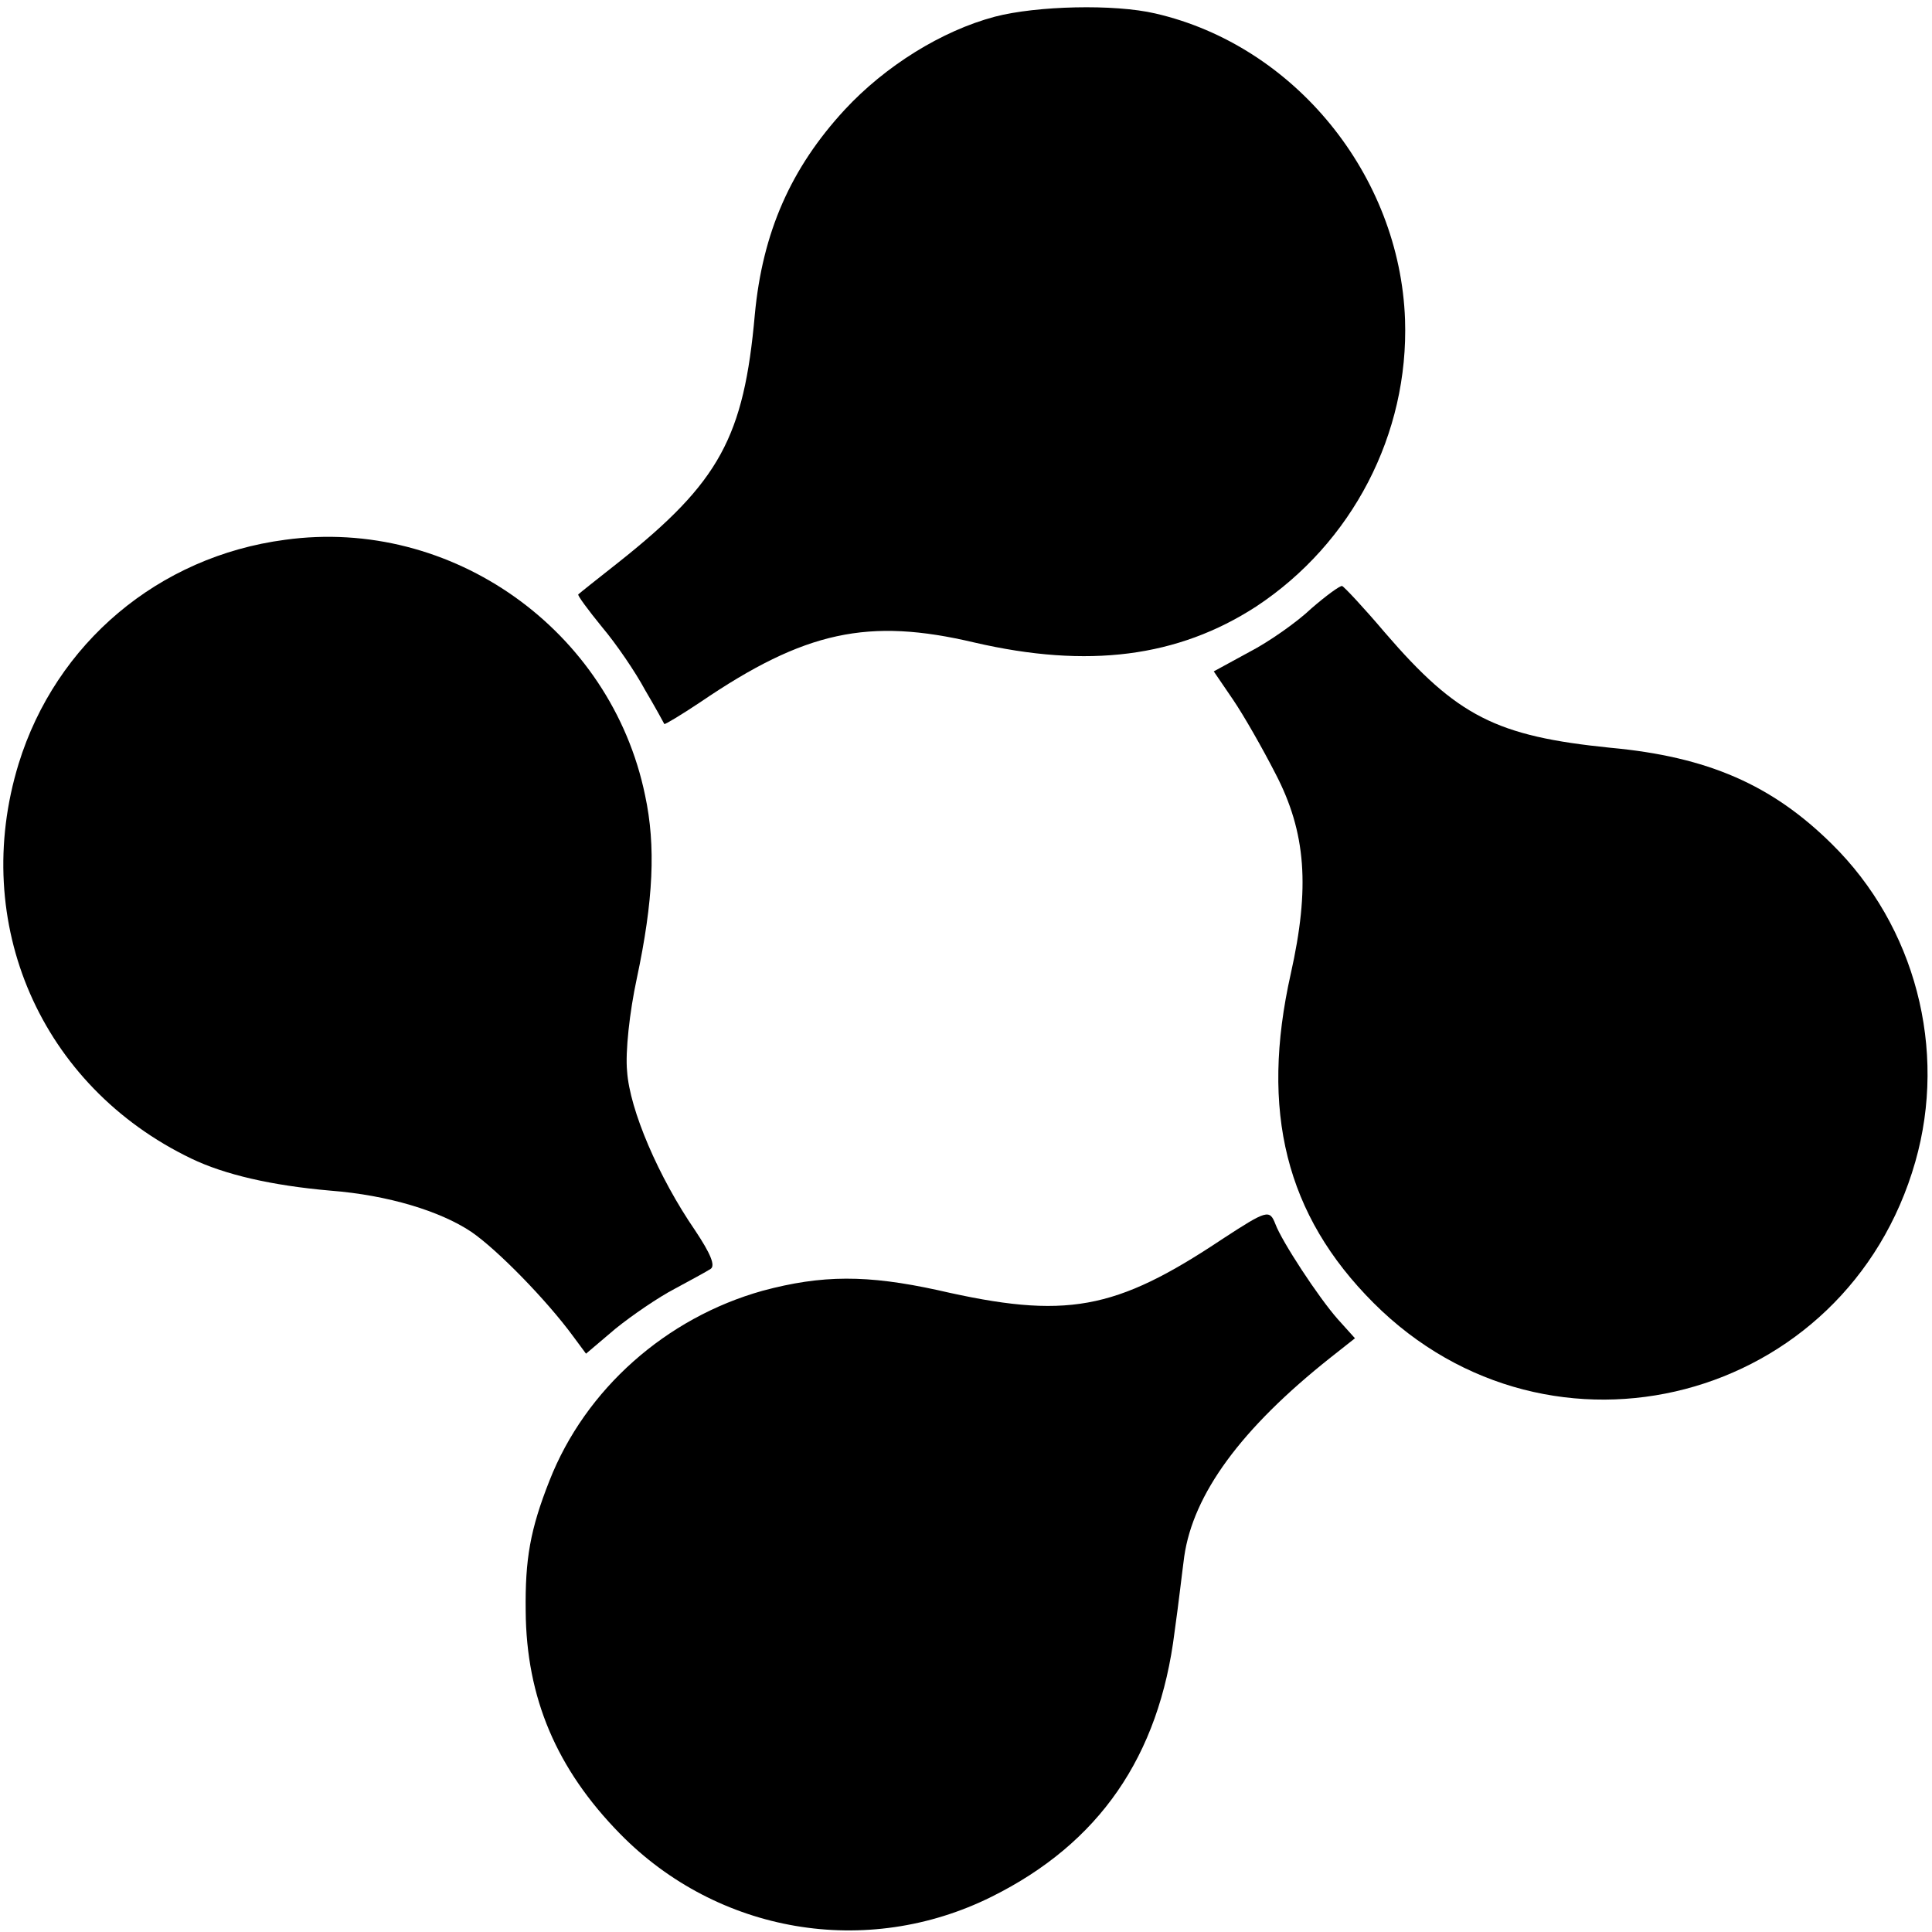
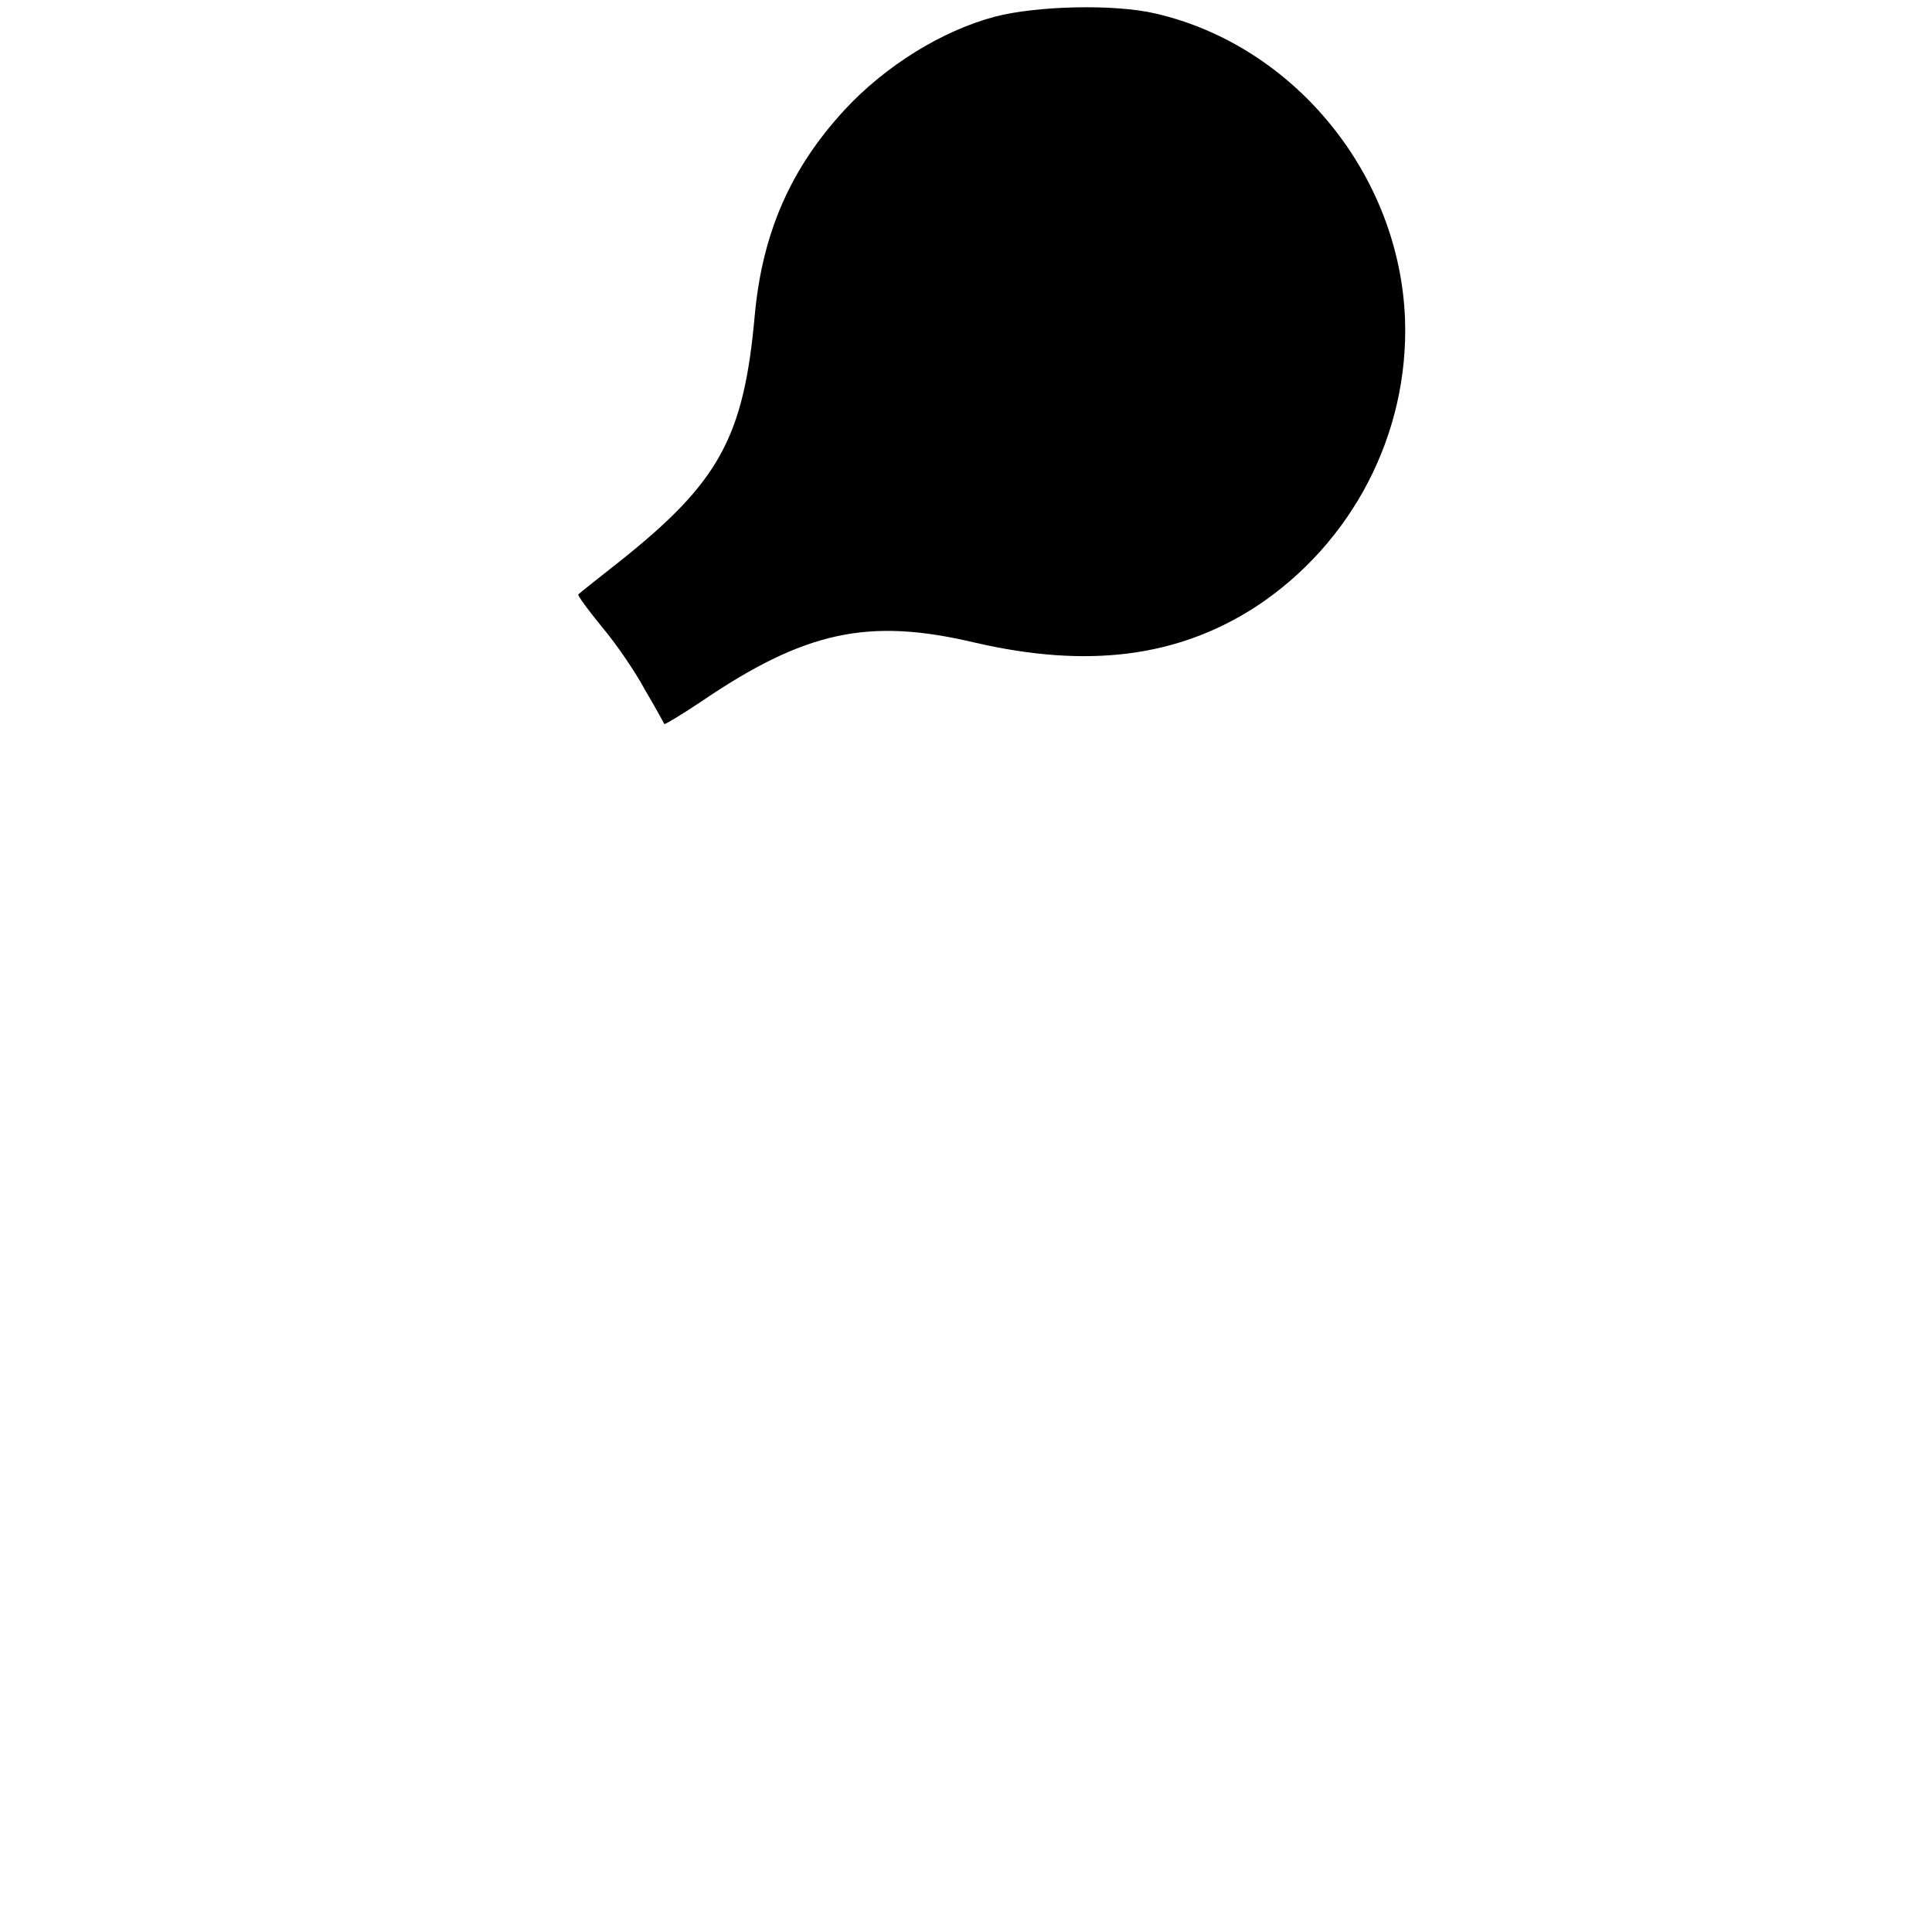
<svg xmlns="http://www.w3.org/2000/svg" version="1.0" width="301pt" height="301pt" viewBox="0 0 301 301" preserveAspectRatio="xMidYMid meet">
  <g transform="translate(0,301) scale(0.1,-0.1)" fill="#000000" stroke="none">
    <path d="M1550 2984 c-83 -22 -171 -77 -234 -145 -84 -91 -128 -191 -140 -319 -17 -191 -55 -261 -211 -385 -33 -26 -62 -49 -64 -51 -2 -1 15 -24 37 -51 22 -26 52 -70 67 -98 16 -27 29 -51 30 -53 1 -1 26 14 56 34 163 111 262 132 427 93 177 -41 317 -23 439 56 150 99 238 269 232 447 -8 225 -172 427 -389 477 -64 15 -185 12 -250 -5z" />
-     <path d="M444 2169 c-197 -26 -357 -161 -415 -349 -76 -248 34 -502 269 -615 52 -25 125 -42 217 -50 90 -7 171 -32 219 -64 41 -28 118 -107 159 -163 l20 -27 46 39 c26 21 67 49 92 62 24 13 50 27 56 31 8 5 0 24 -24 60 -57 83 -102 188 -106 248 -3 30 4 93 15 144 26 122 30 207 13 286 -53 257 -301 434 -561 398z" />
-     <path d="M2043 2062 c-22 -21 -66 -52 -97 -68 l-55 -30 30 -44 c17 -25 46 -76 66 -115 48 -92 54 -178 24 -312 -48 -214 -8 -376 129 -513 276 -276 737 -155 844 220 50 175 0 367 -130 495 -93 92 -193 136 -345 150 -178 18 -239 49 -351 179 -33 39 -64 72 -67 73 -3 1 -25 -15 -48 -35z" />
-     <path d="M1905 1080 c-168 -112 -244 -126 -444 -80 -110 24 -180 24 -273 -1 -150 -42 -276 -153 -332 -296 -30 -76 -38 -122 -37 -203 1 -135 48 -246 147 -347 152 -155 384 -195 579 -98 167 83 261 218 285 413 6 42 12 95 15 117 14 97 88 199 228 310 l38 30 -27 30 c-30 34 -87 121 -97 148 -9 23 -13 22 -82 -23z" />
  </g>
</svg>